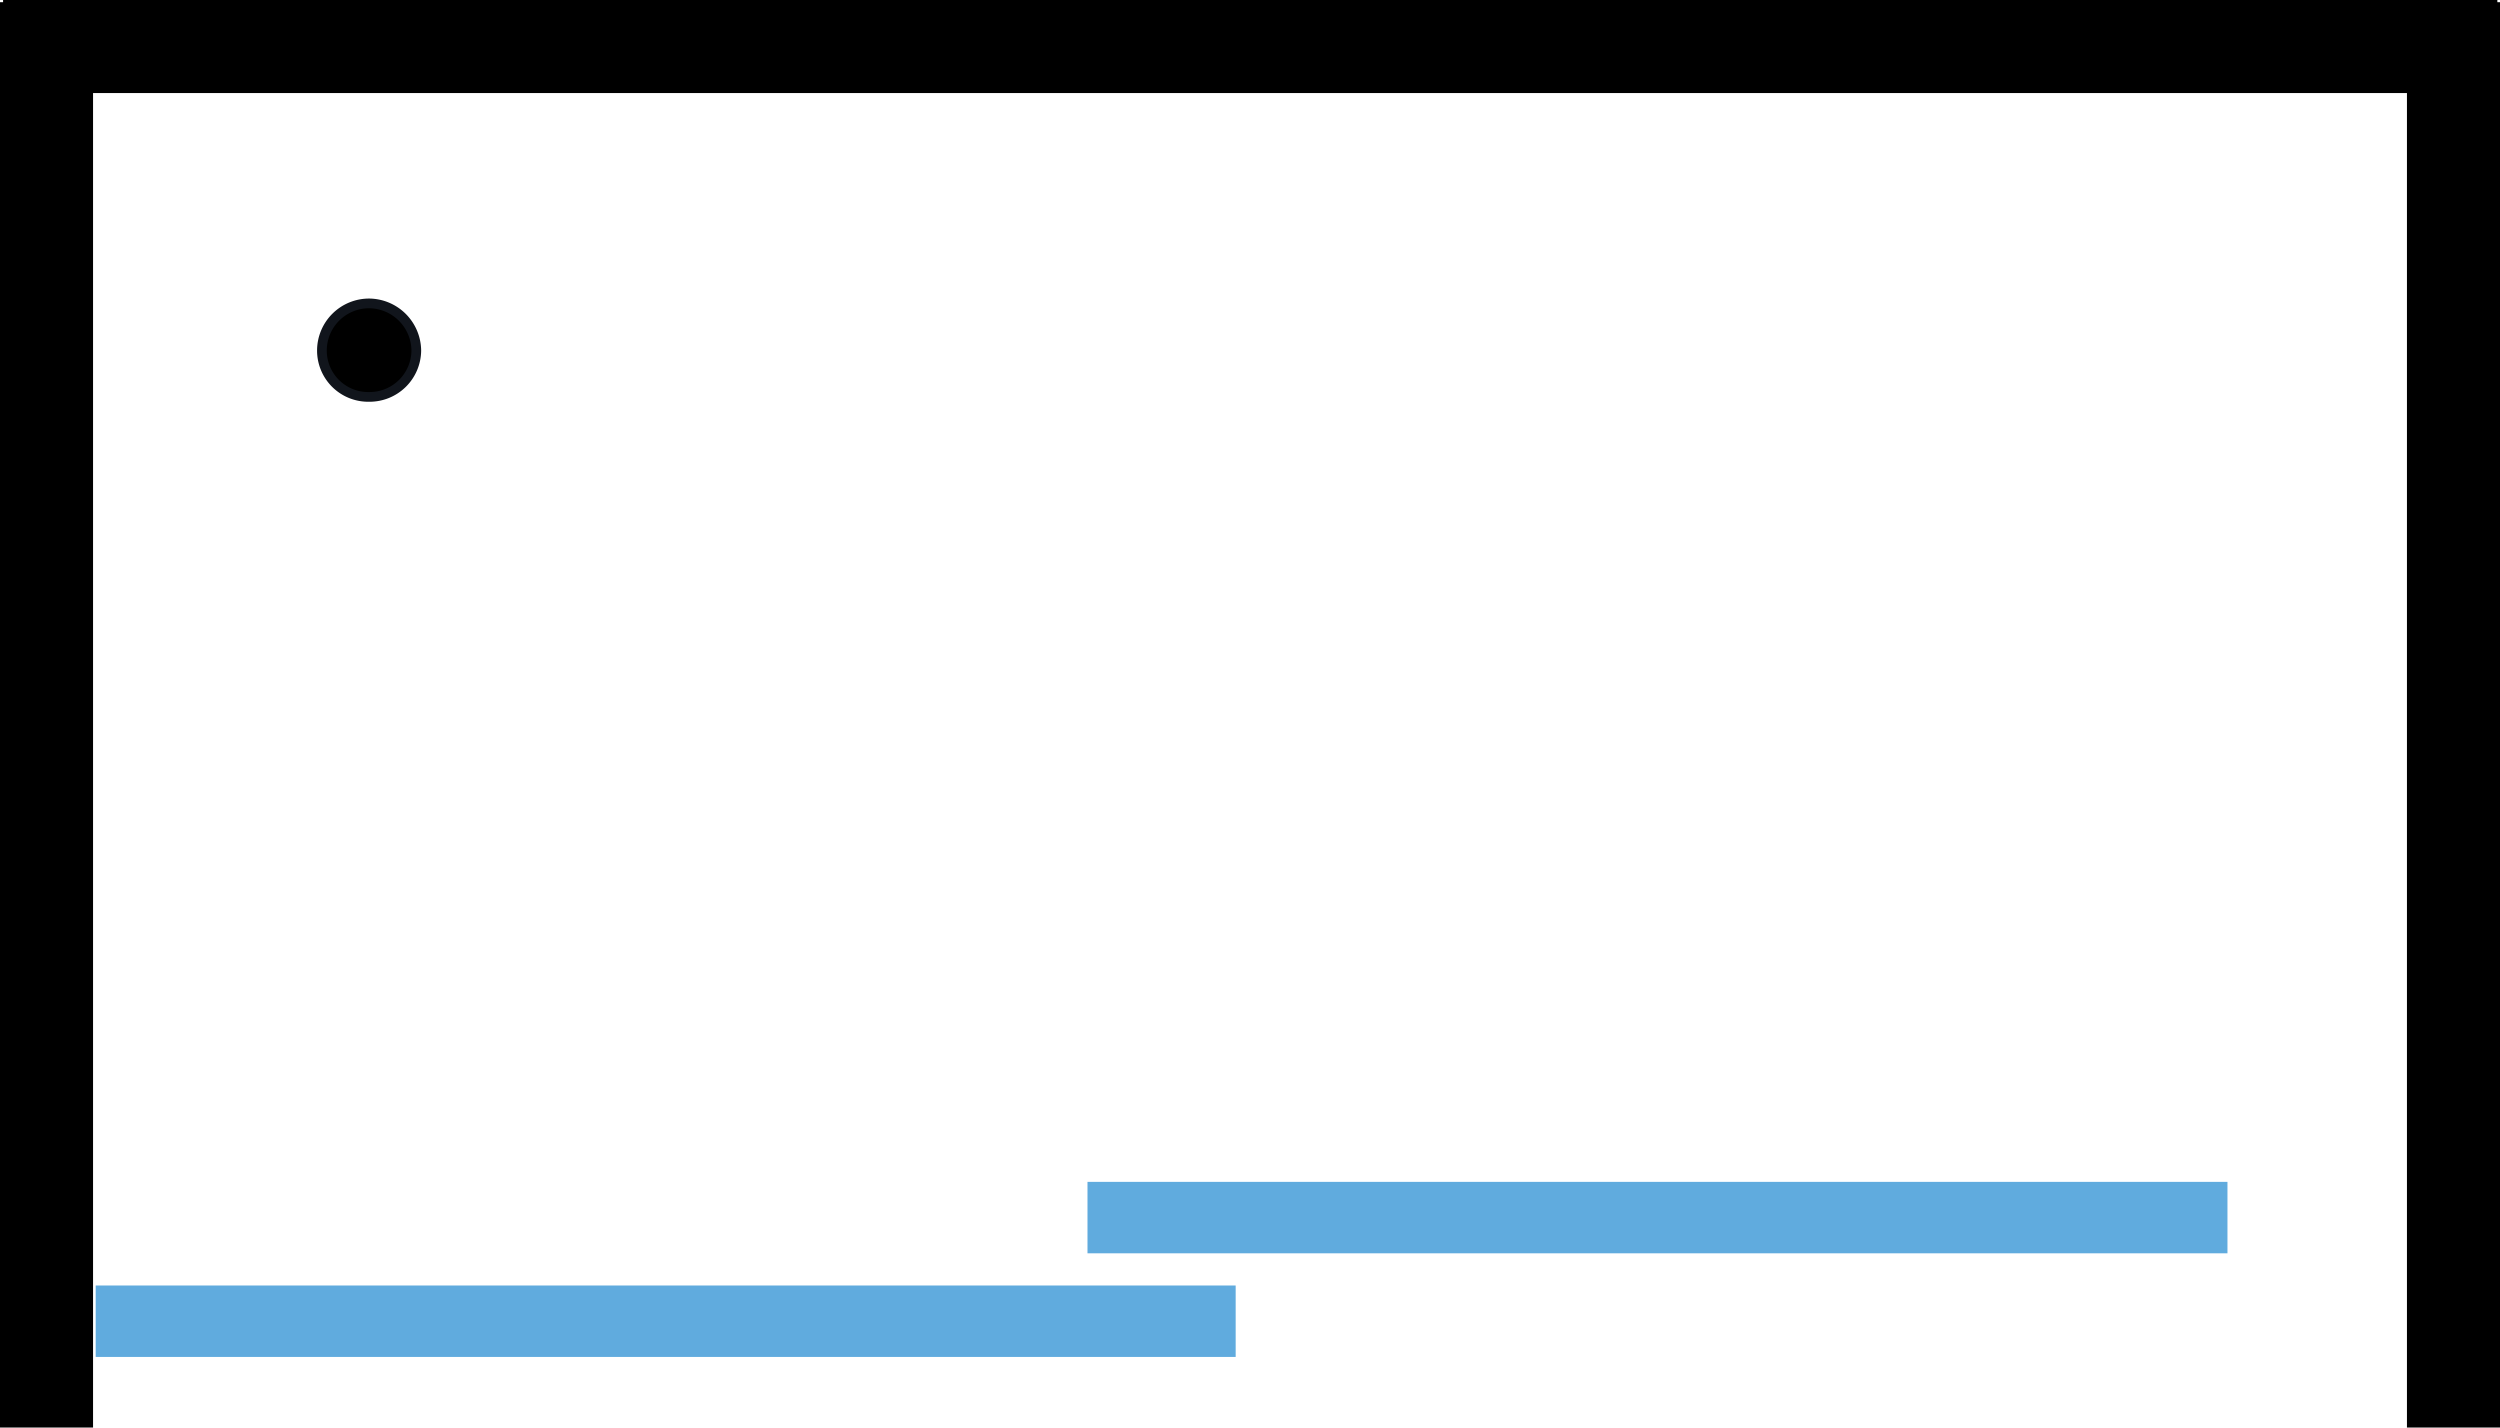
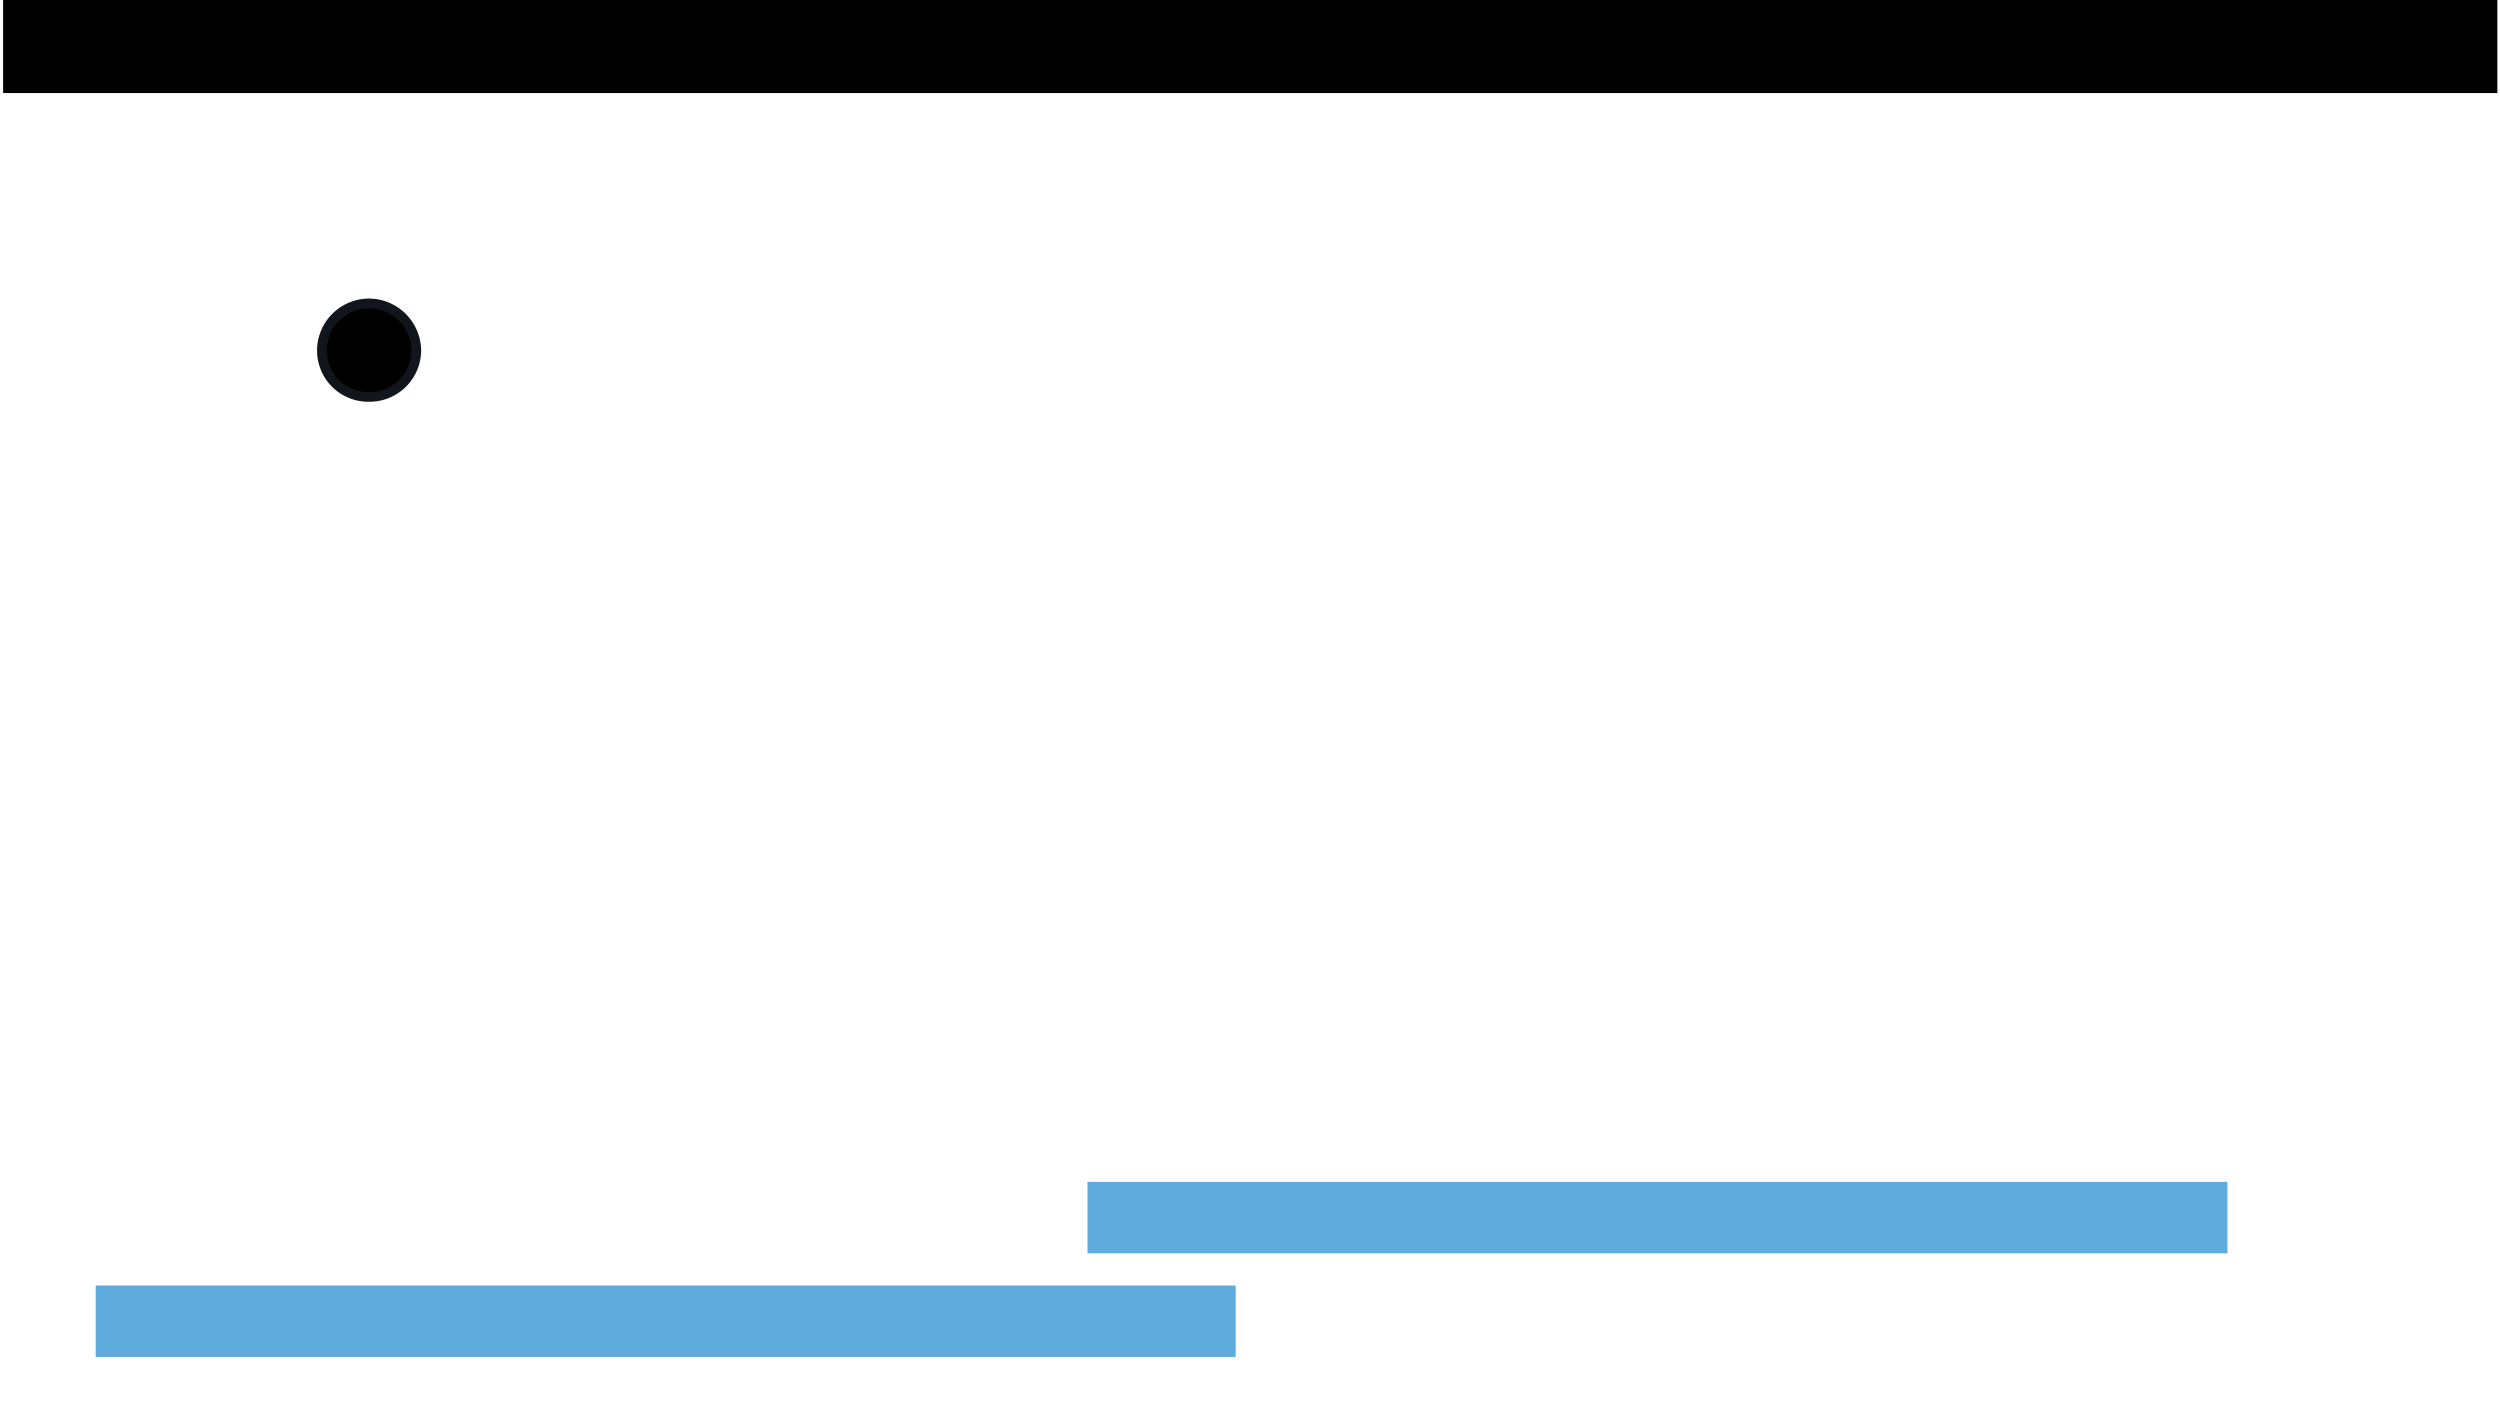
<svg xmlns="http://www.w3.org/2000/svg" viewBox="0 0 56.69 32.37">
  <defs>
    <style>.cls-1{fill-rule:evenodd;}.cls-2{stroke:#11151c;stroke-miterlimit:22.93;stroke-width:0.22px;}.cls-3{fill:#60abde;}</style>
  </defs>
  <title>Risorsa 2</title>
  <g id="Livello_2" data-name="Livello 2">
    <g id="Livello_1-2" data-name="Livello 1">
      <rect x="0.07" width="56.56" height="2.11" />
      <path class="cls-1" d="M9.44,7.95A1.06,1.06,0,0,1,8.37,9,1.05,1.05,0,0,1,7.3,7.95,1.07,1.07,0,0,1,8.37,6.88,1.08,1.08,0,0,1,9.44,7.95Z" />
      <path class="cls-2" d="M9.44,7.95A1.06,1.06,0,0,1,8.37,9,1.05,1.05,0,0,1,7.3,7.95,1.07,1.07,0,0,1,8.37,6.88,1.08,1.08,0,0,1,9.44,7.95Z" />
-       <rect y="0.05" width="2.11" height="32.32" />
-       <rect x="54.58" y="0.05" width="2.11" height="32.32" />
      <rect class="cls-3" x="24.66" y="26.8" width="25.85" height="1.62" />
      <rect class="cls-3" x="2.17" y="29.15" width="25.85" height="1.62" />
    </g>
  </g>
</svg>